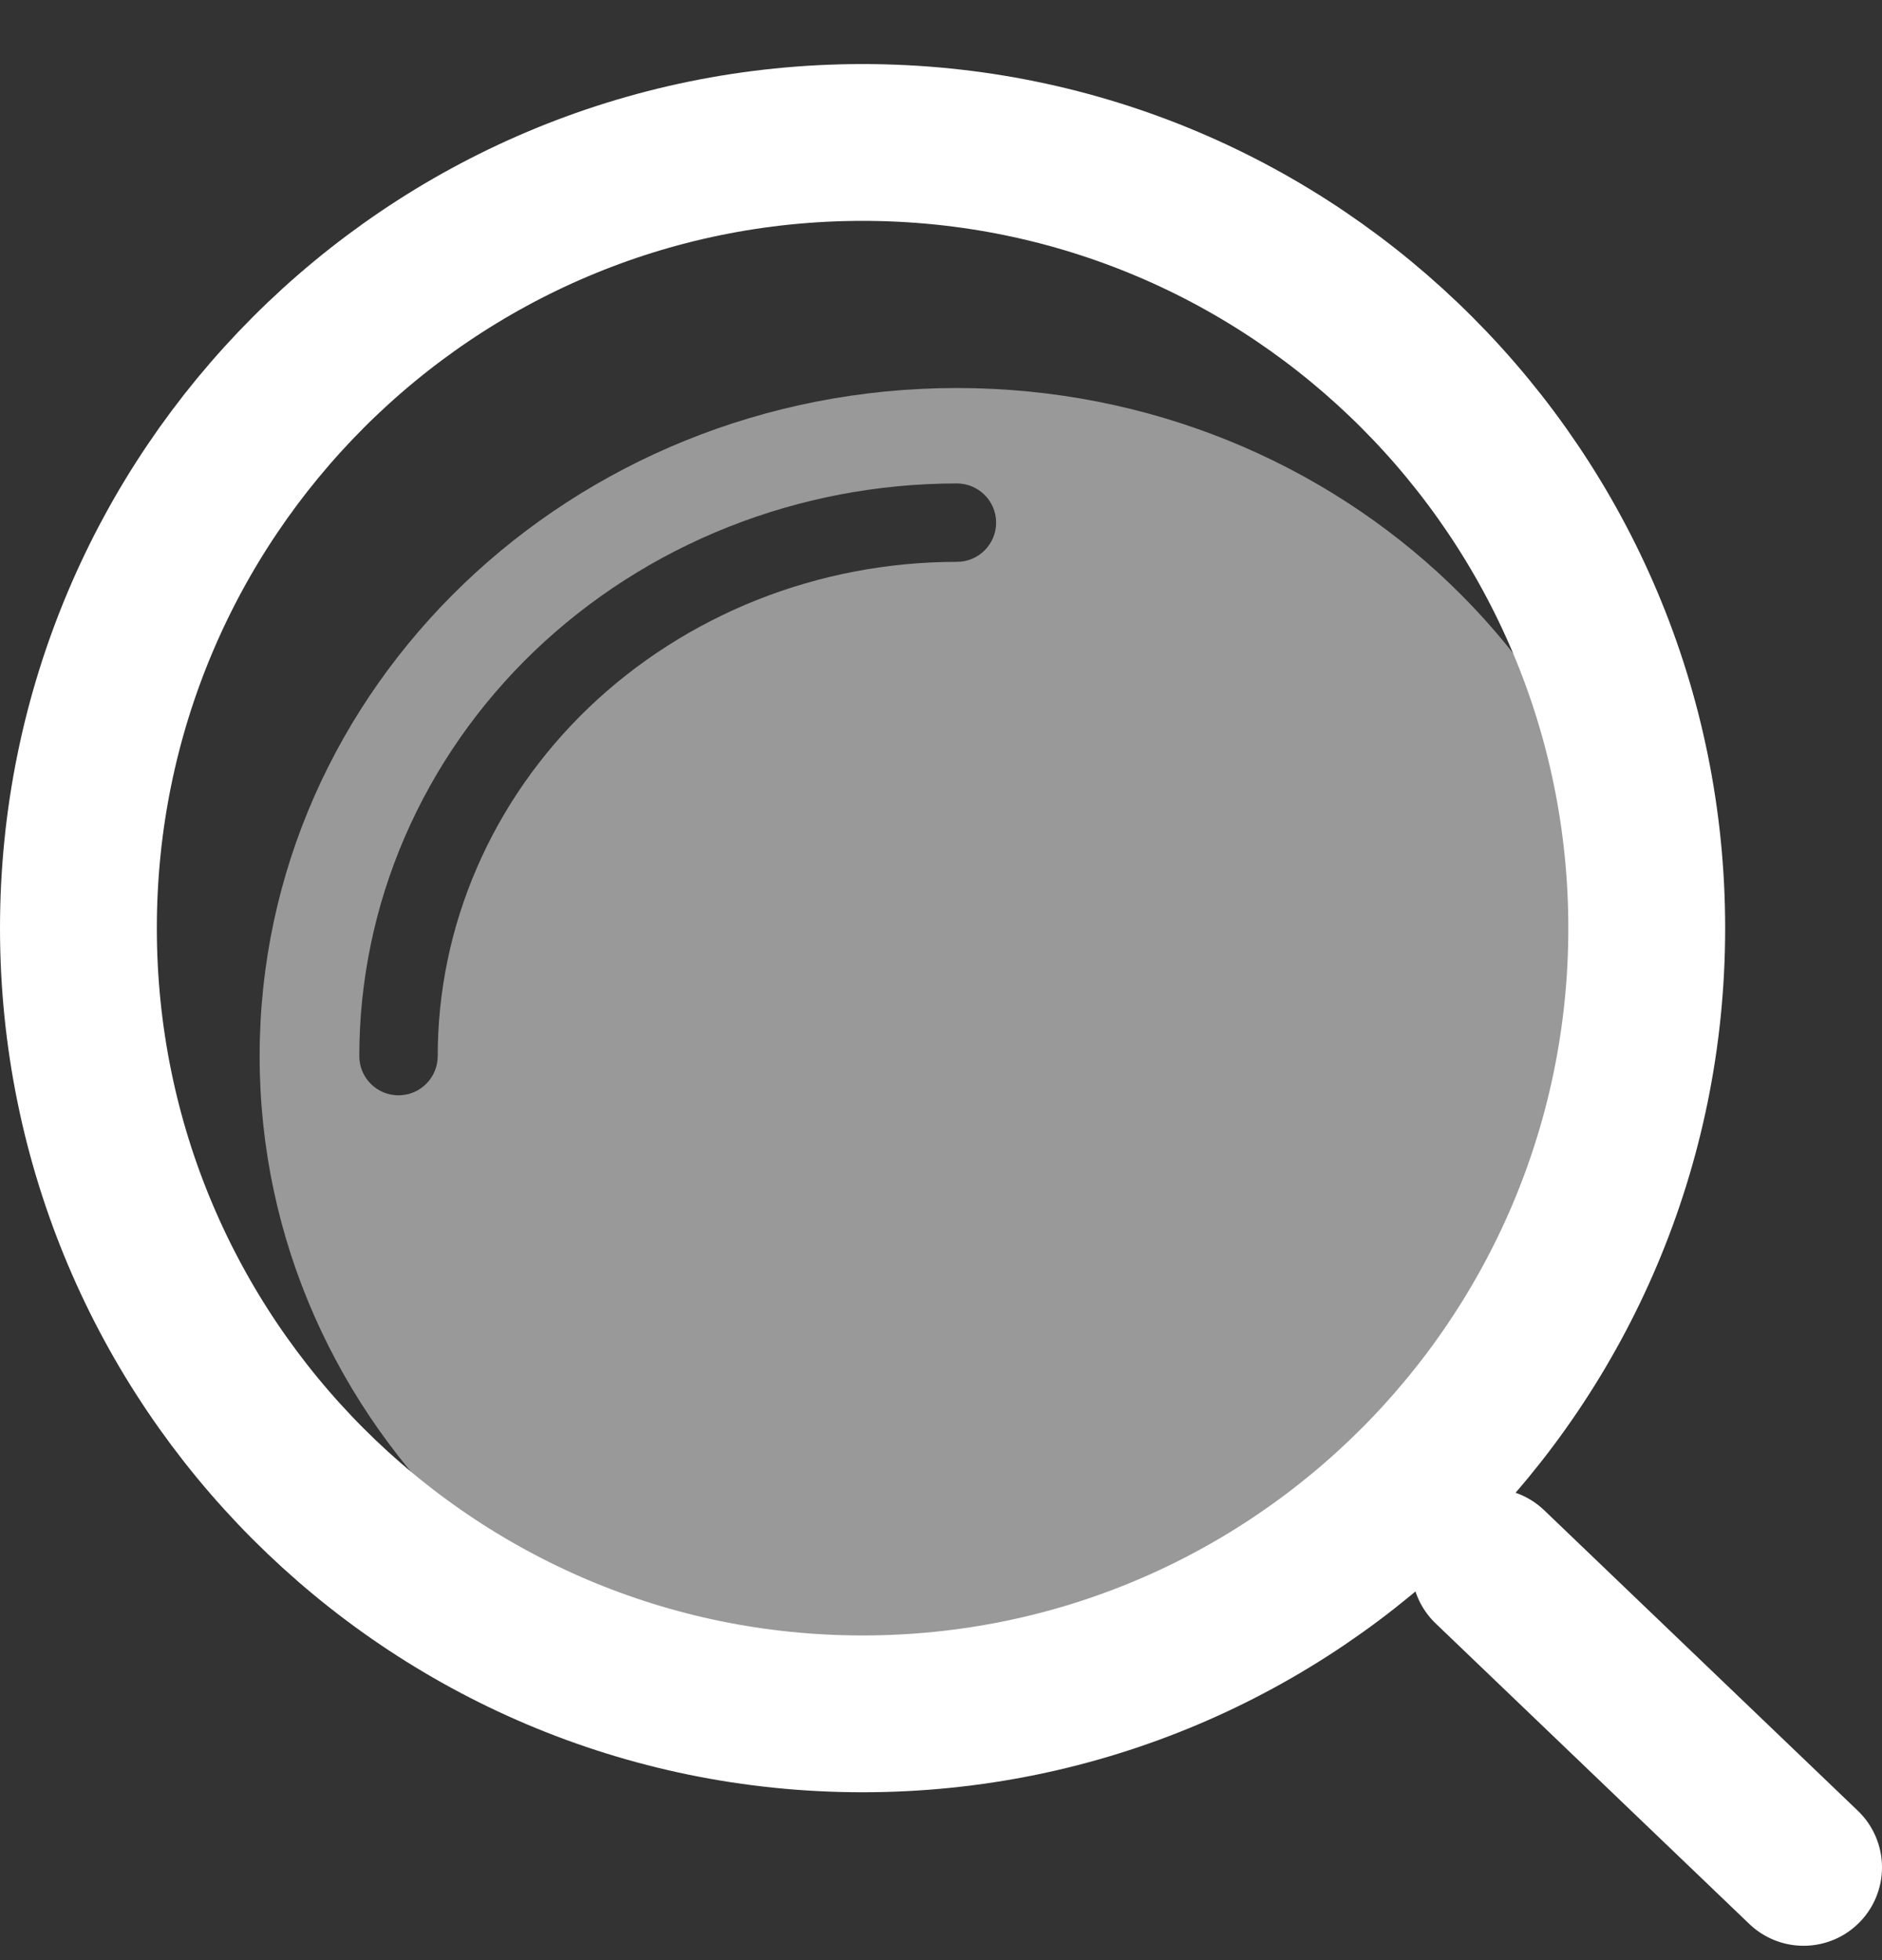
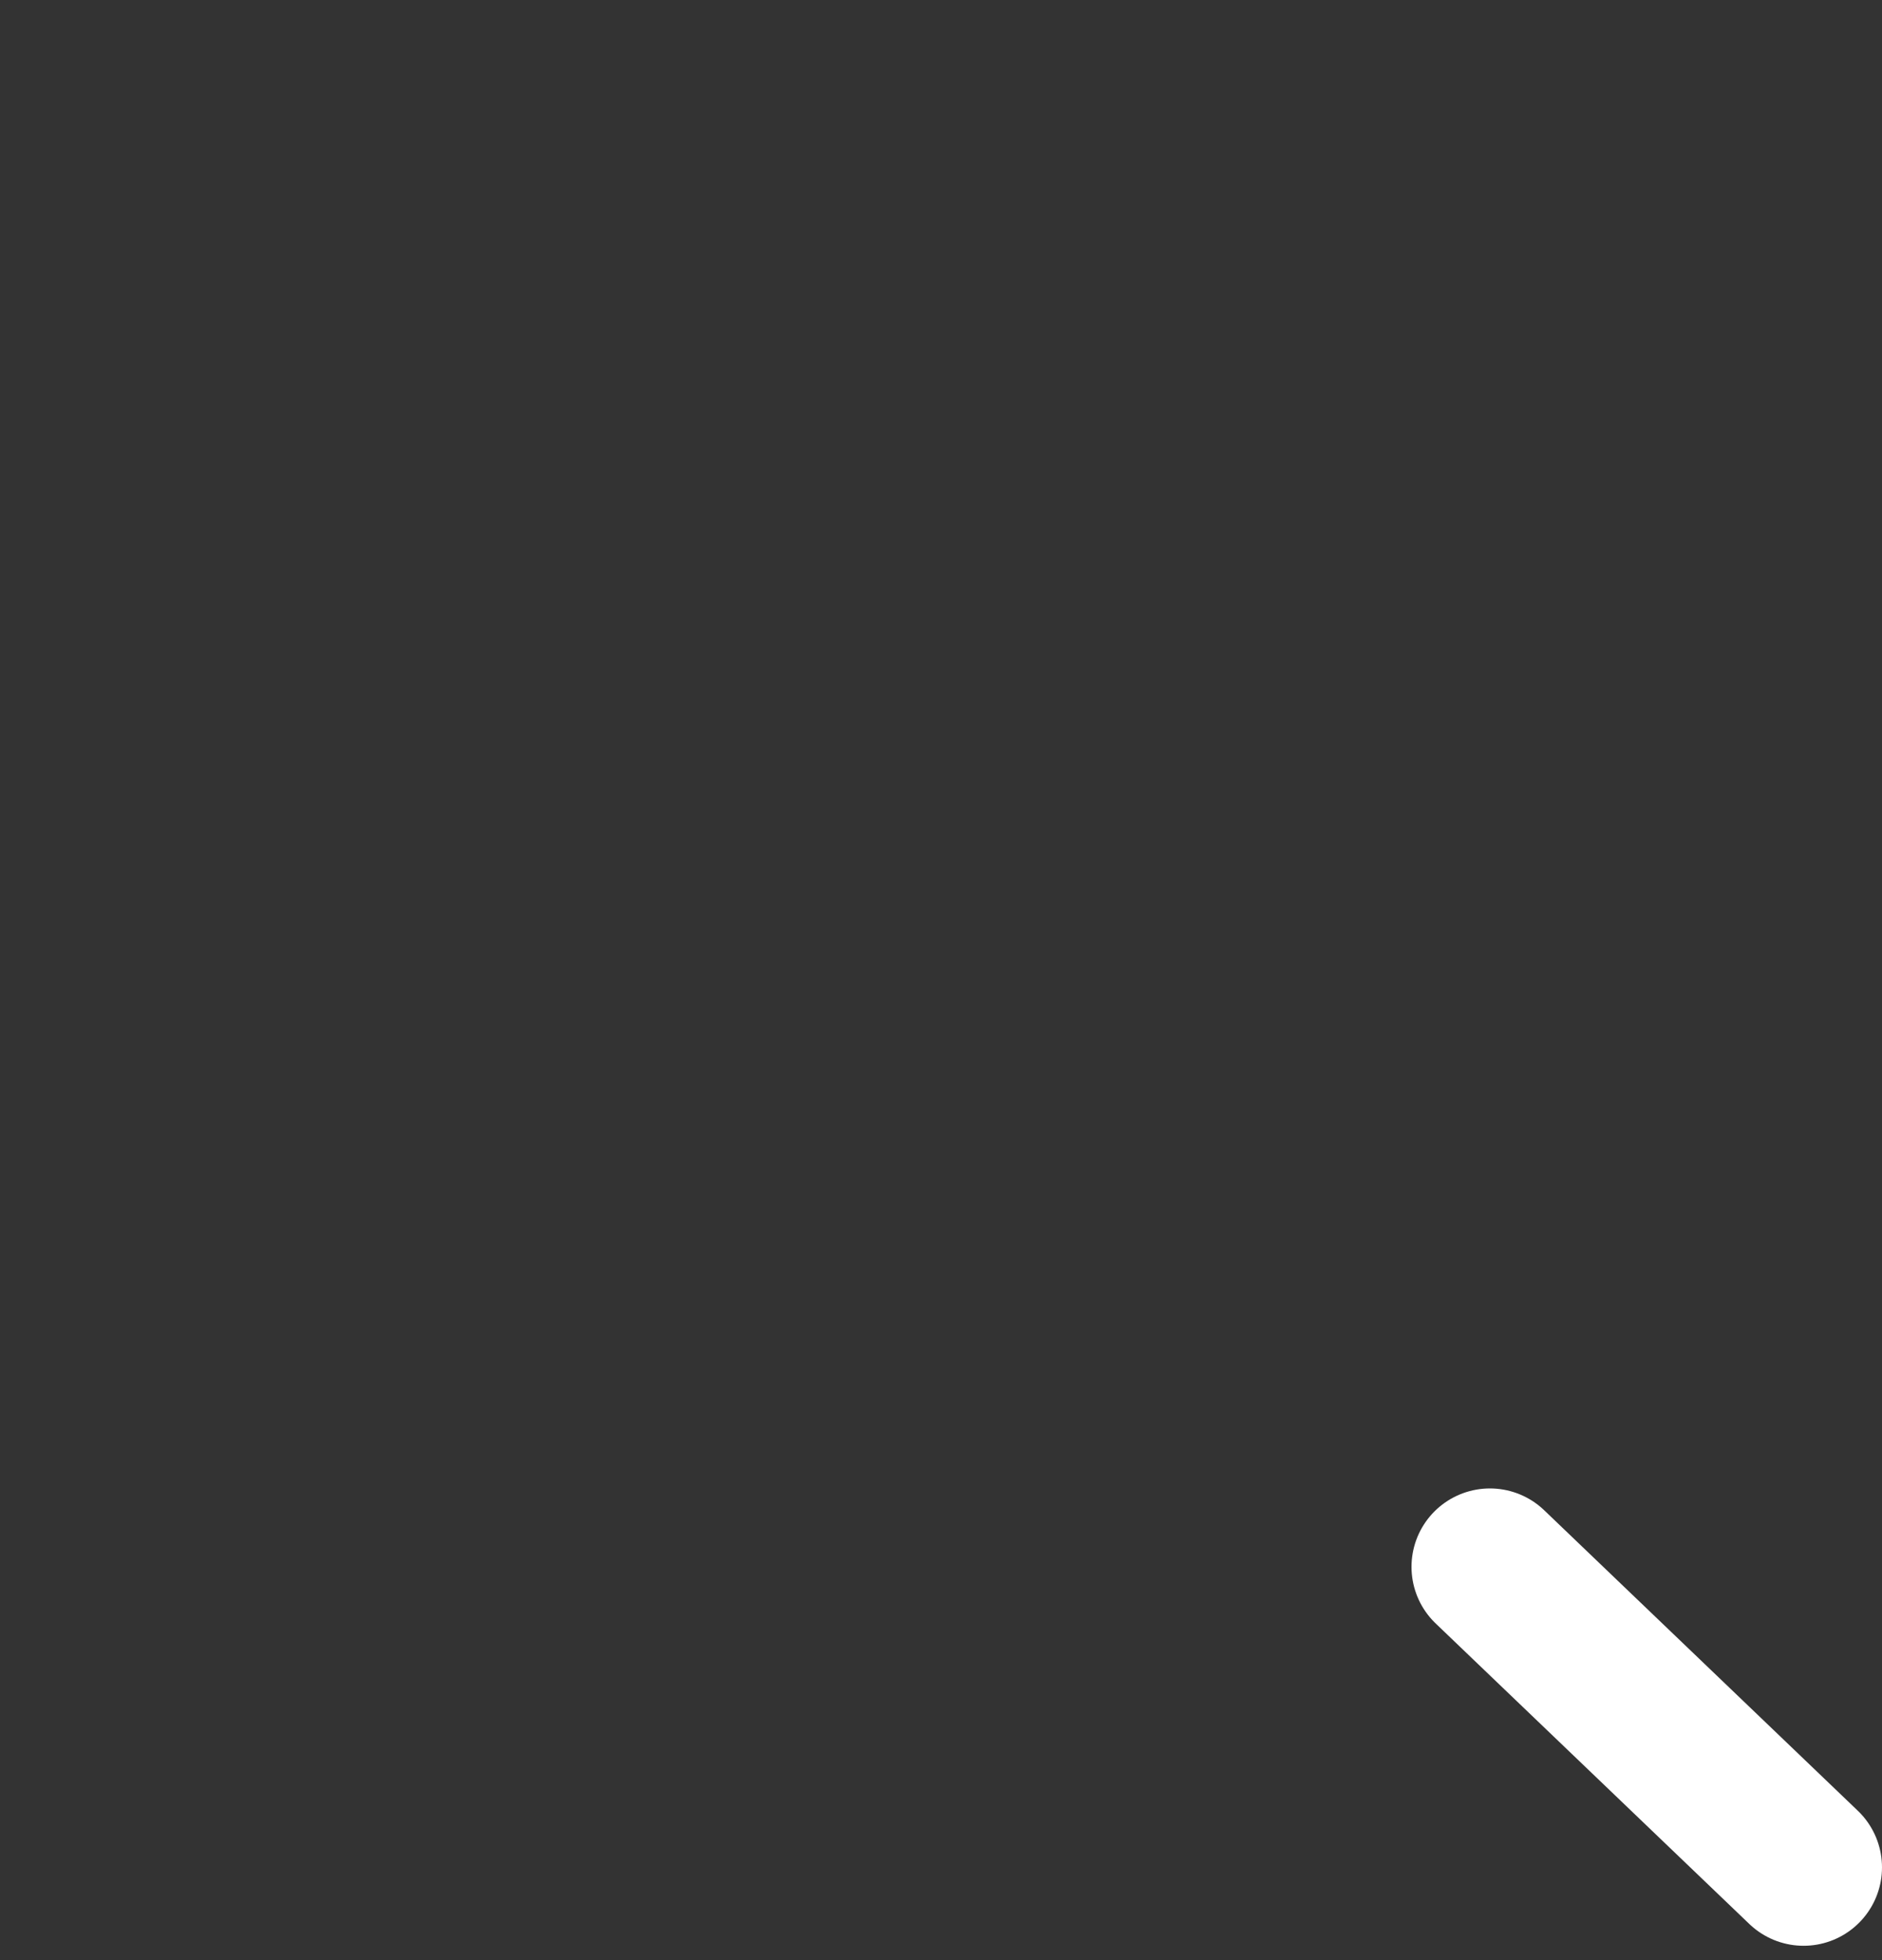
<svg xmlns="http://www.w3.org/2000/svg" width="24" height="25" viewBox="0 0 24 25" fill="none">
  <rect x="0" y="0" width="24" height="25" fill="#333333" stroke="none" />
-   <path fill-rule="evenodd" clip-rule="evenodd" d="M12.203 21.991C17.113 21.991 21.094 18.176 21.094 13.47C21.094 8.764 17.113 4.949 12.203 4.949C7.292 4.949 3.311 8.764 3.311 13.47C3.311 18.176 7.292 21.991 12.203 21.991ZM9.655 7.651C10.462 7.331 11.328 7.166 12.203 7.166C12.479 7.166 12.703 6.942 12.703 6.666C12.703 6.39 12.479 6.166 12.203 6.166C11.202 6.166 10.211 6.355 9.286 6.722C8.362 7.089 7.522 7.627 6.814 8.305C6.106 8.984 5.545 9.789 5.162 10.675C4.779 11.561 4.582 12.511 4.582 13.47C4.582 13.746 4.805 13.97 5.082 13.97C5.358 13.97 5.582 13.746 5.582 13.47C5.582 12.648 5.75 11.833 6.08 11.072C6.409 10.31 6.893 9.615 7.506 9.027C8.119 8.44 8.849 7.972 9.655 7.651Z" fill="white" fill-opacity="0.5" />
  <path d="M23 23.817L19 19.984" stroke="white" stroke-width="2" stroke-linecap="round" />
-   <path d="M21 11.838C21 17.375 16.521 21.859 11 21.859C5.479 21.859 1 17.375 1 11.838C1 6.302 5.479 1.817 11 1.817C16.521 1.817 21 6.302 21 11.838Z" stroke="white" stroke-width="2" />
</svg>